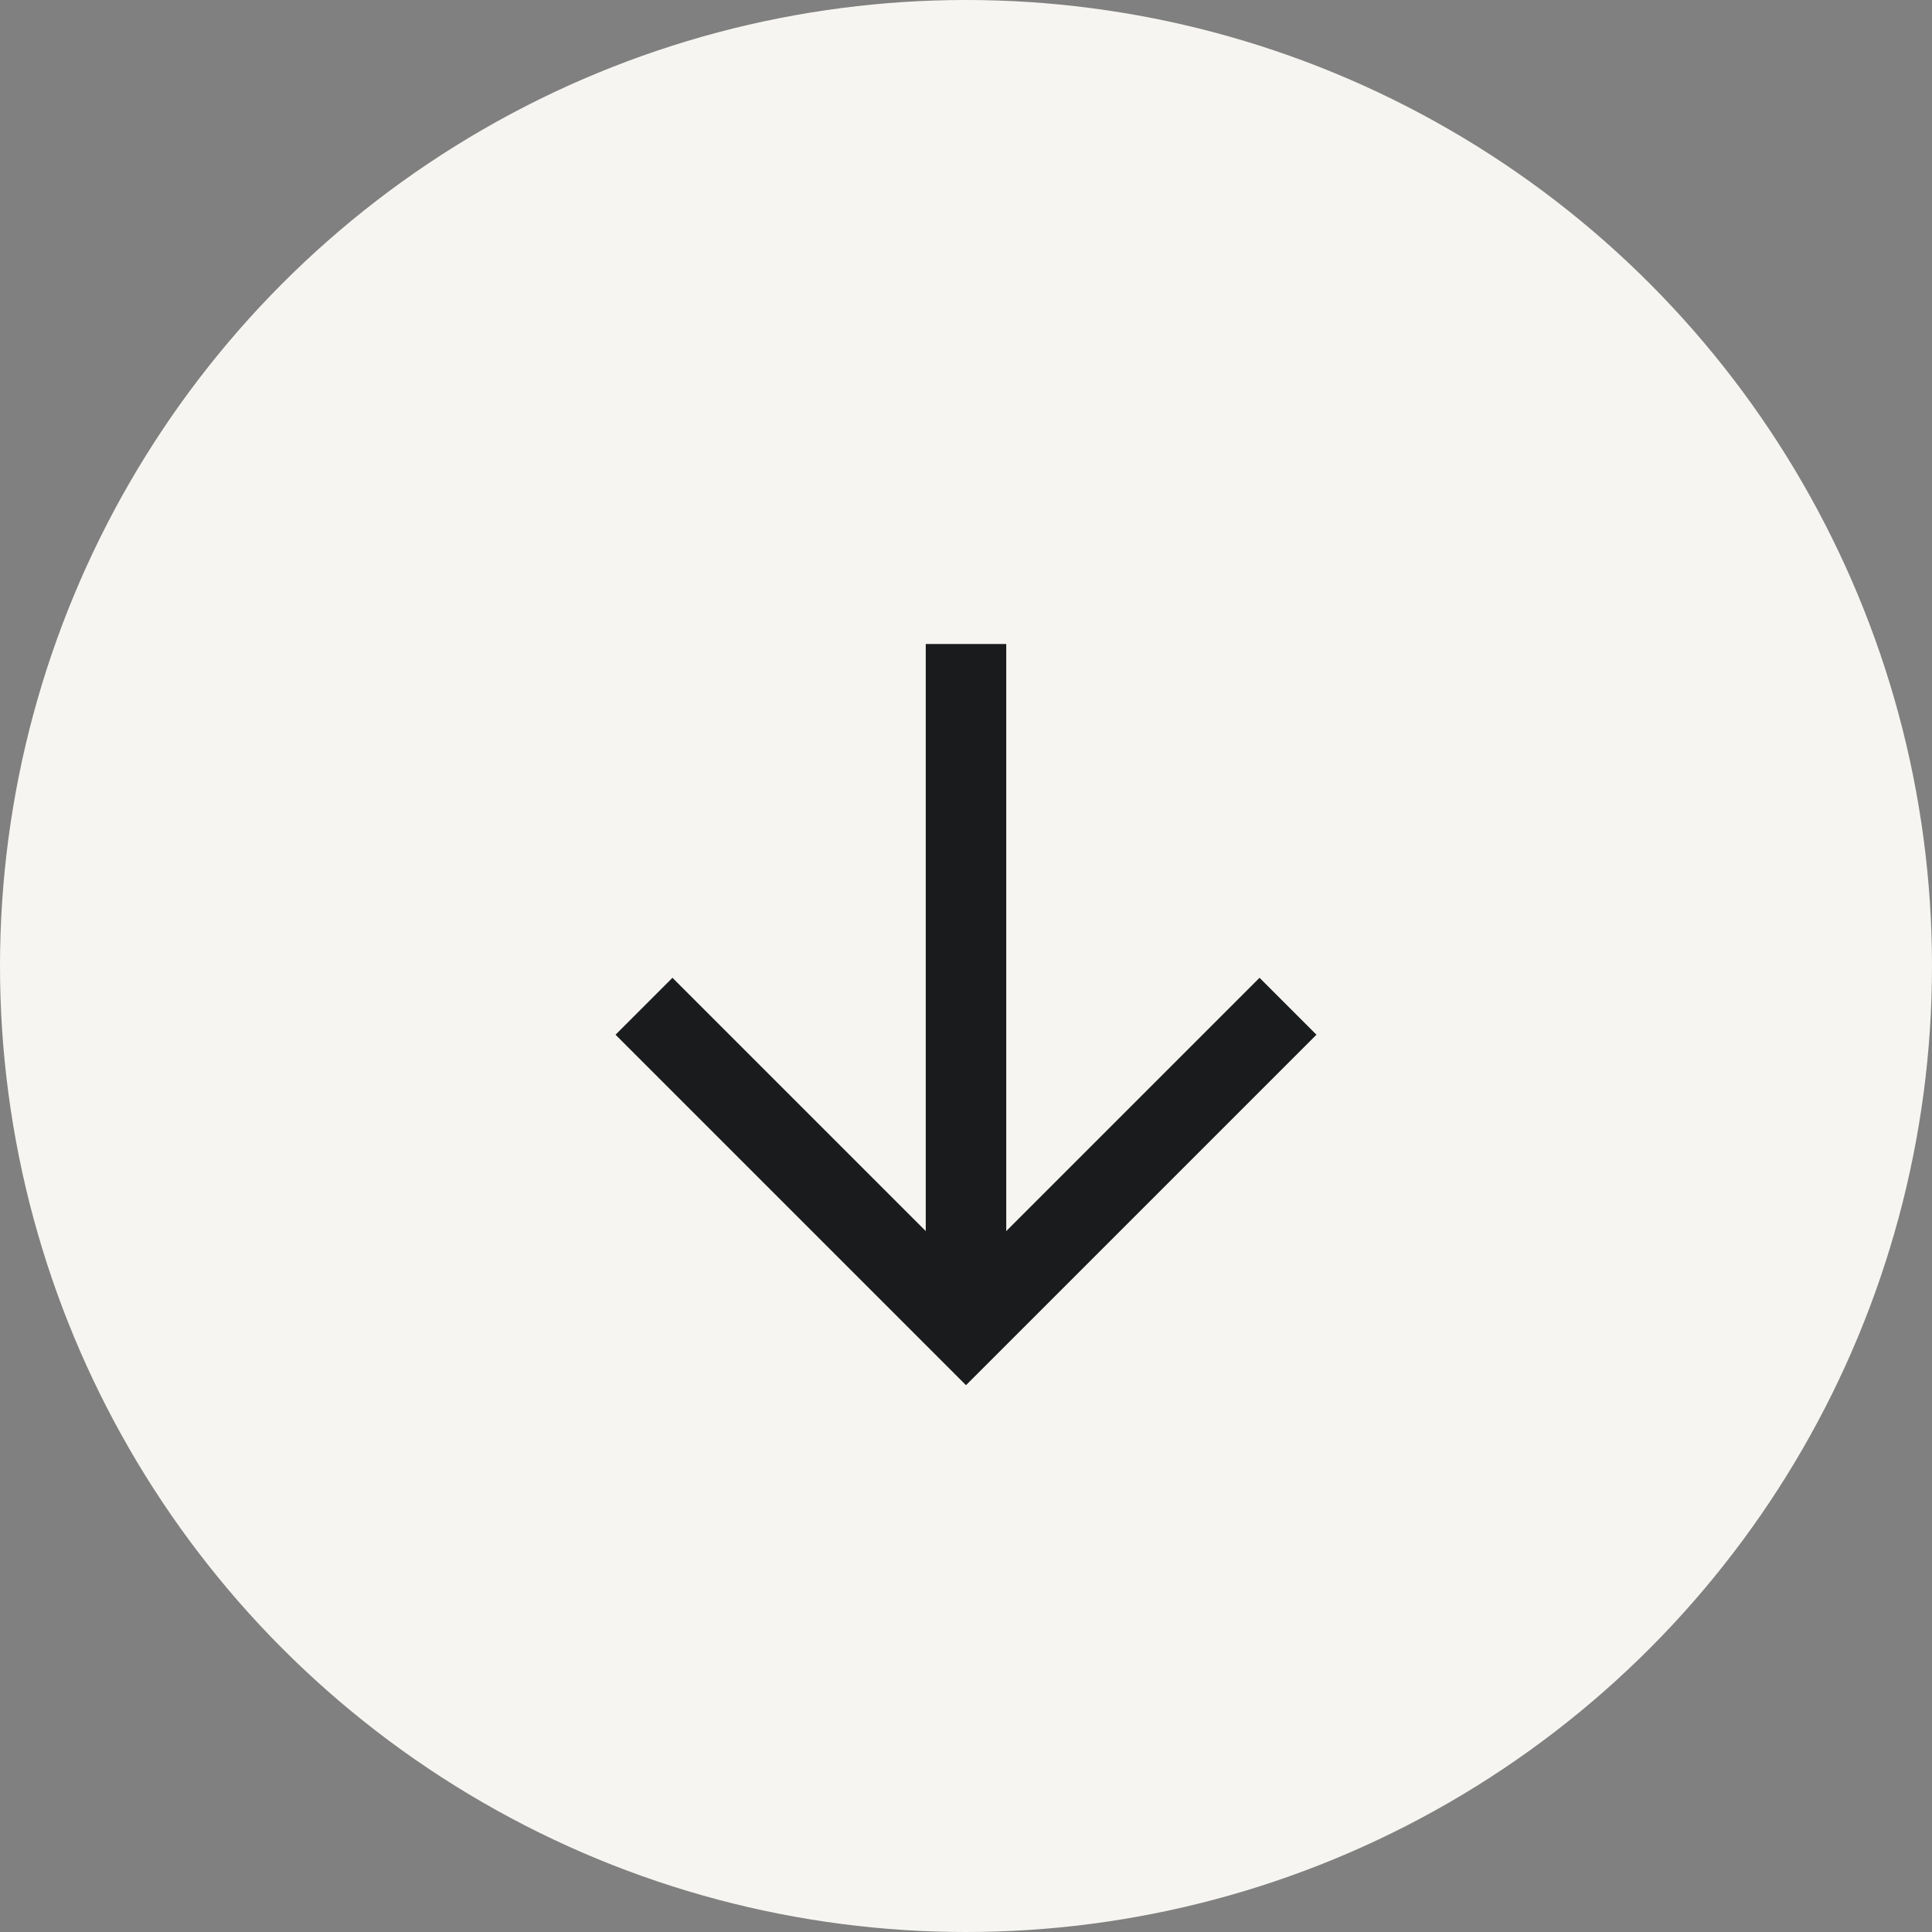
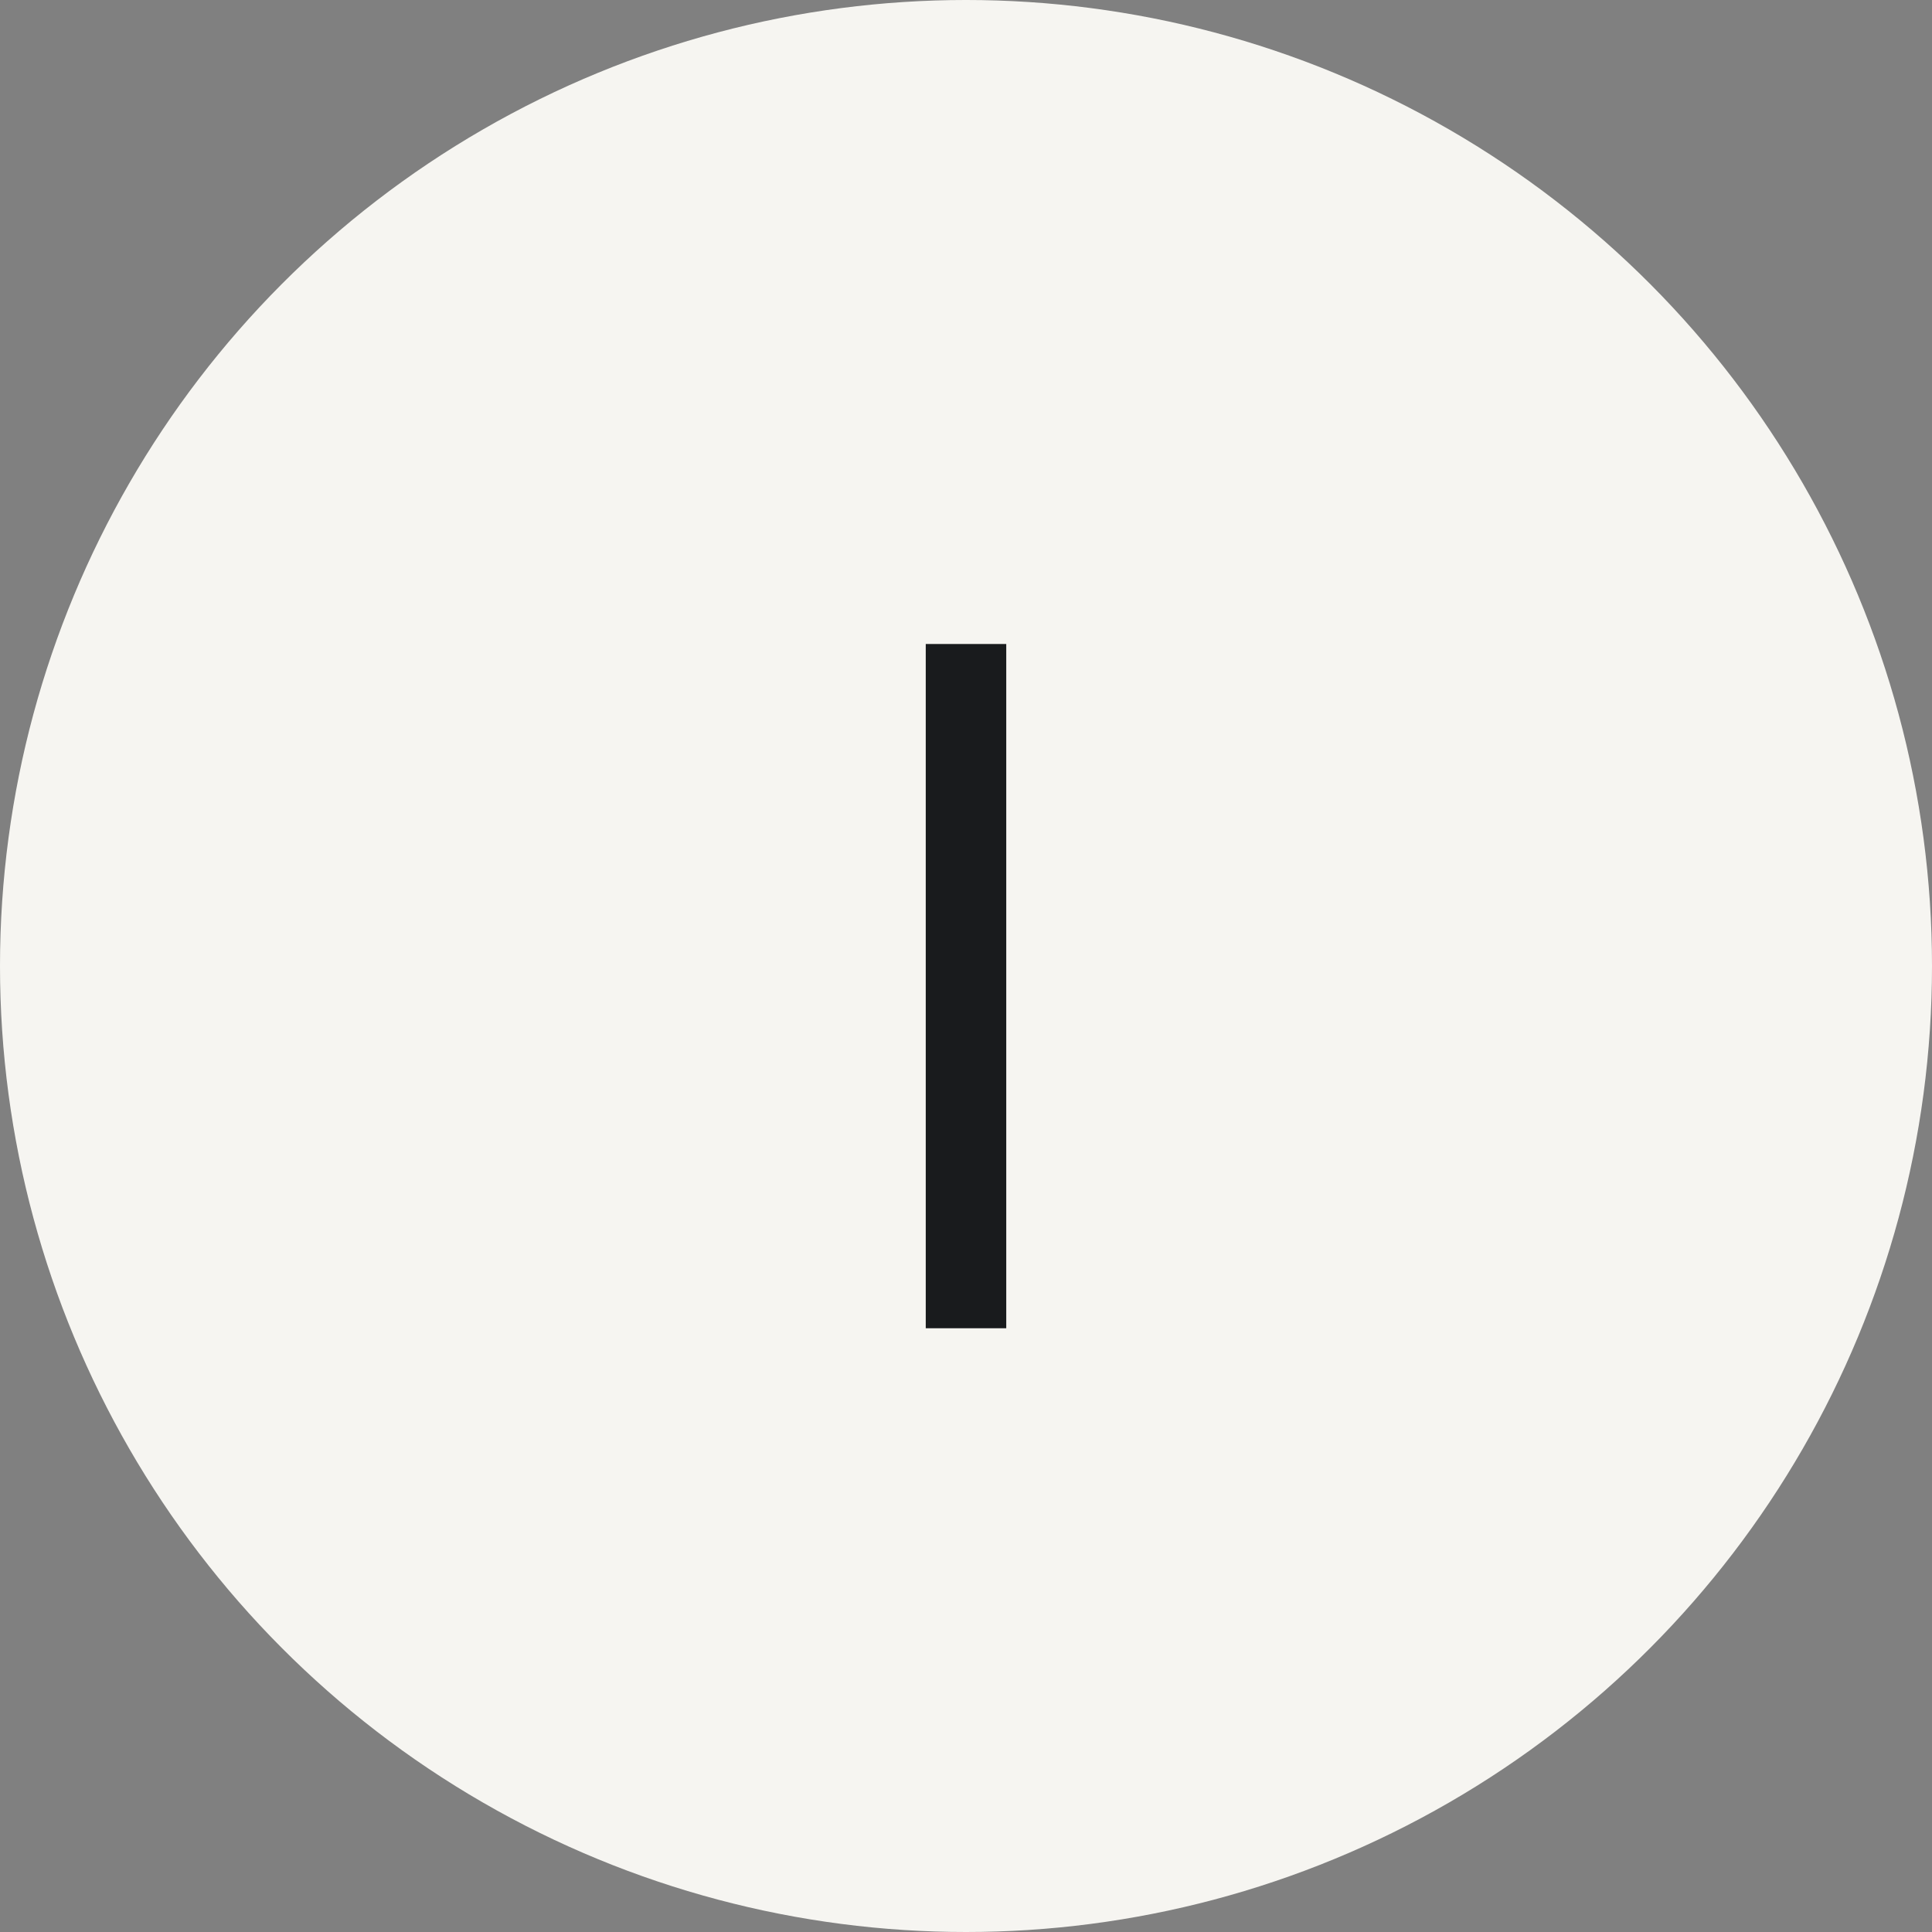
<svg xmlns="http://www.w3.org/2000/svg" fill="none" viewBox="0 0 24 24" height="24" width="24">
  <rect x="0" y="0" width="24" height="24" fill="#808080" stroke="none" />
  <circle fill="#F6F5F1" r="12" cy="12" cx="12" />
-   <path stroke="#191B1D" d="M8 12.5L12 16.5L16 12.5" />
  <path stroke="#191B1D" d="M12 8V16.5" />
</svg>